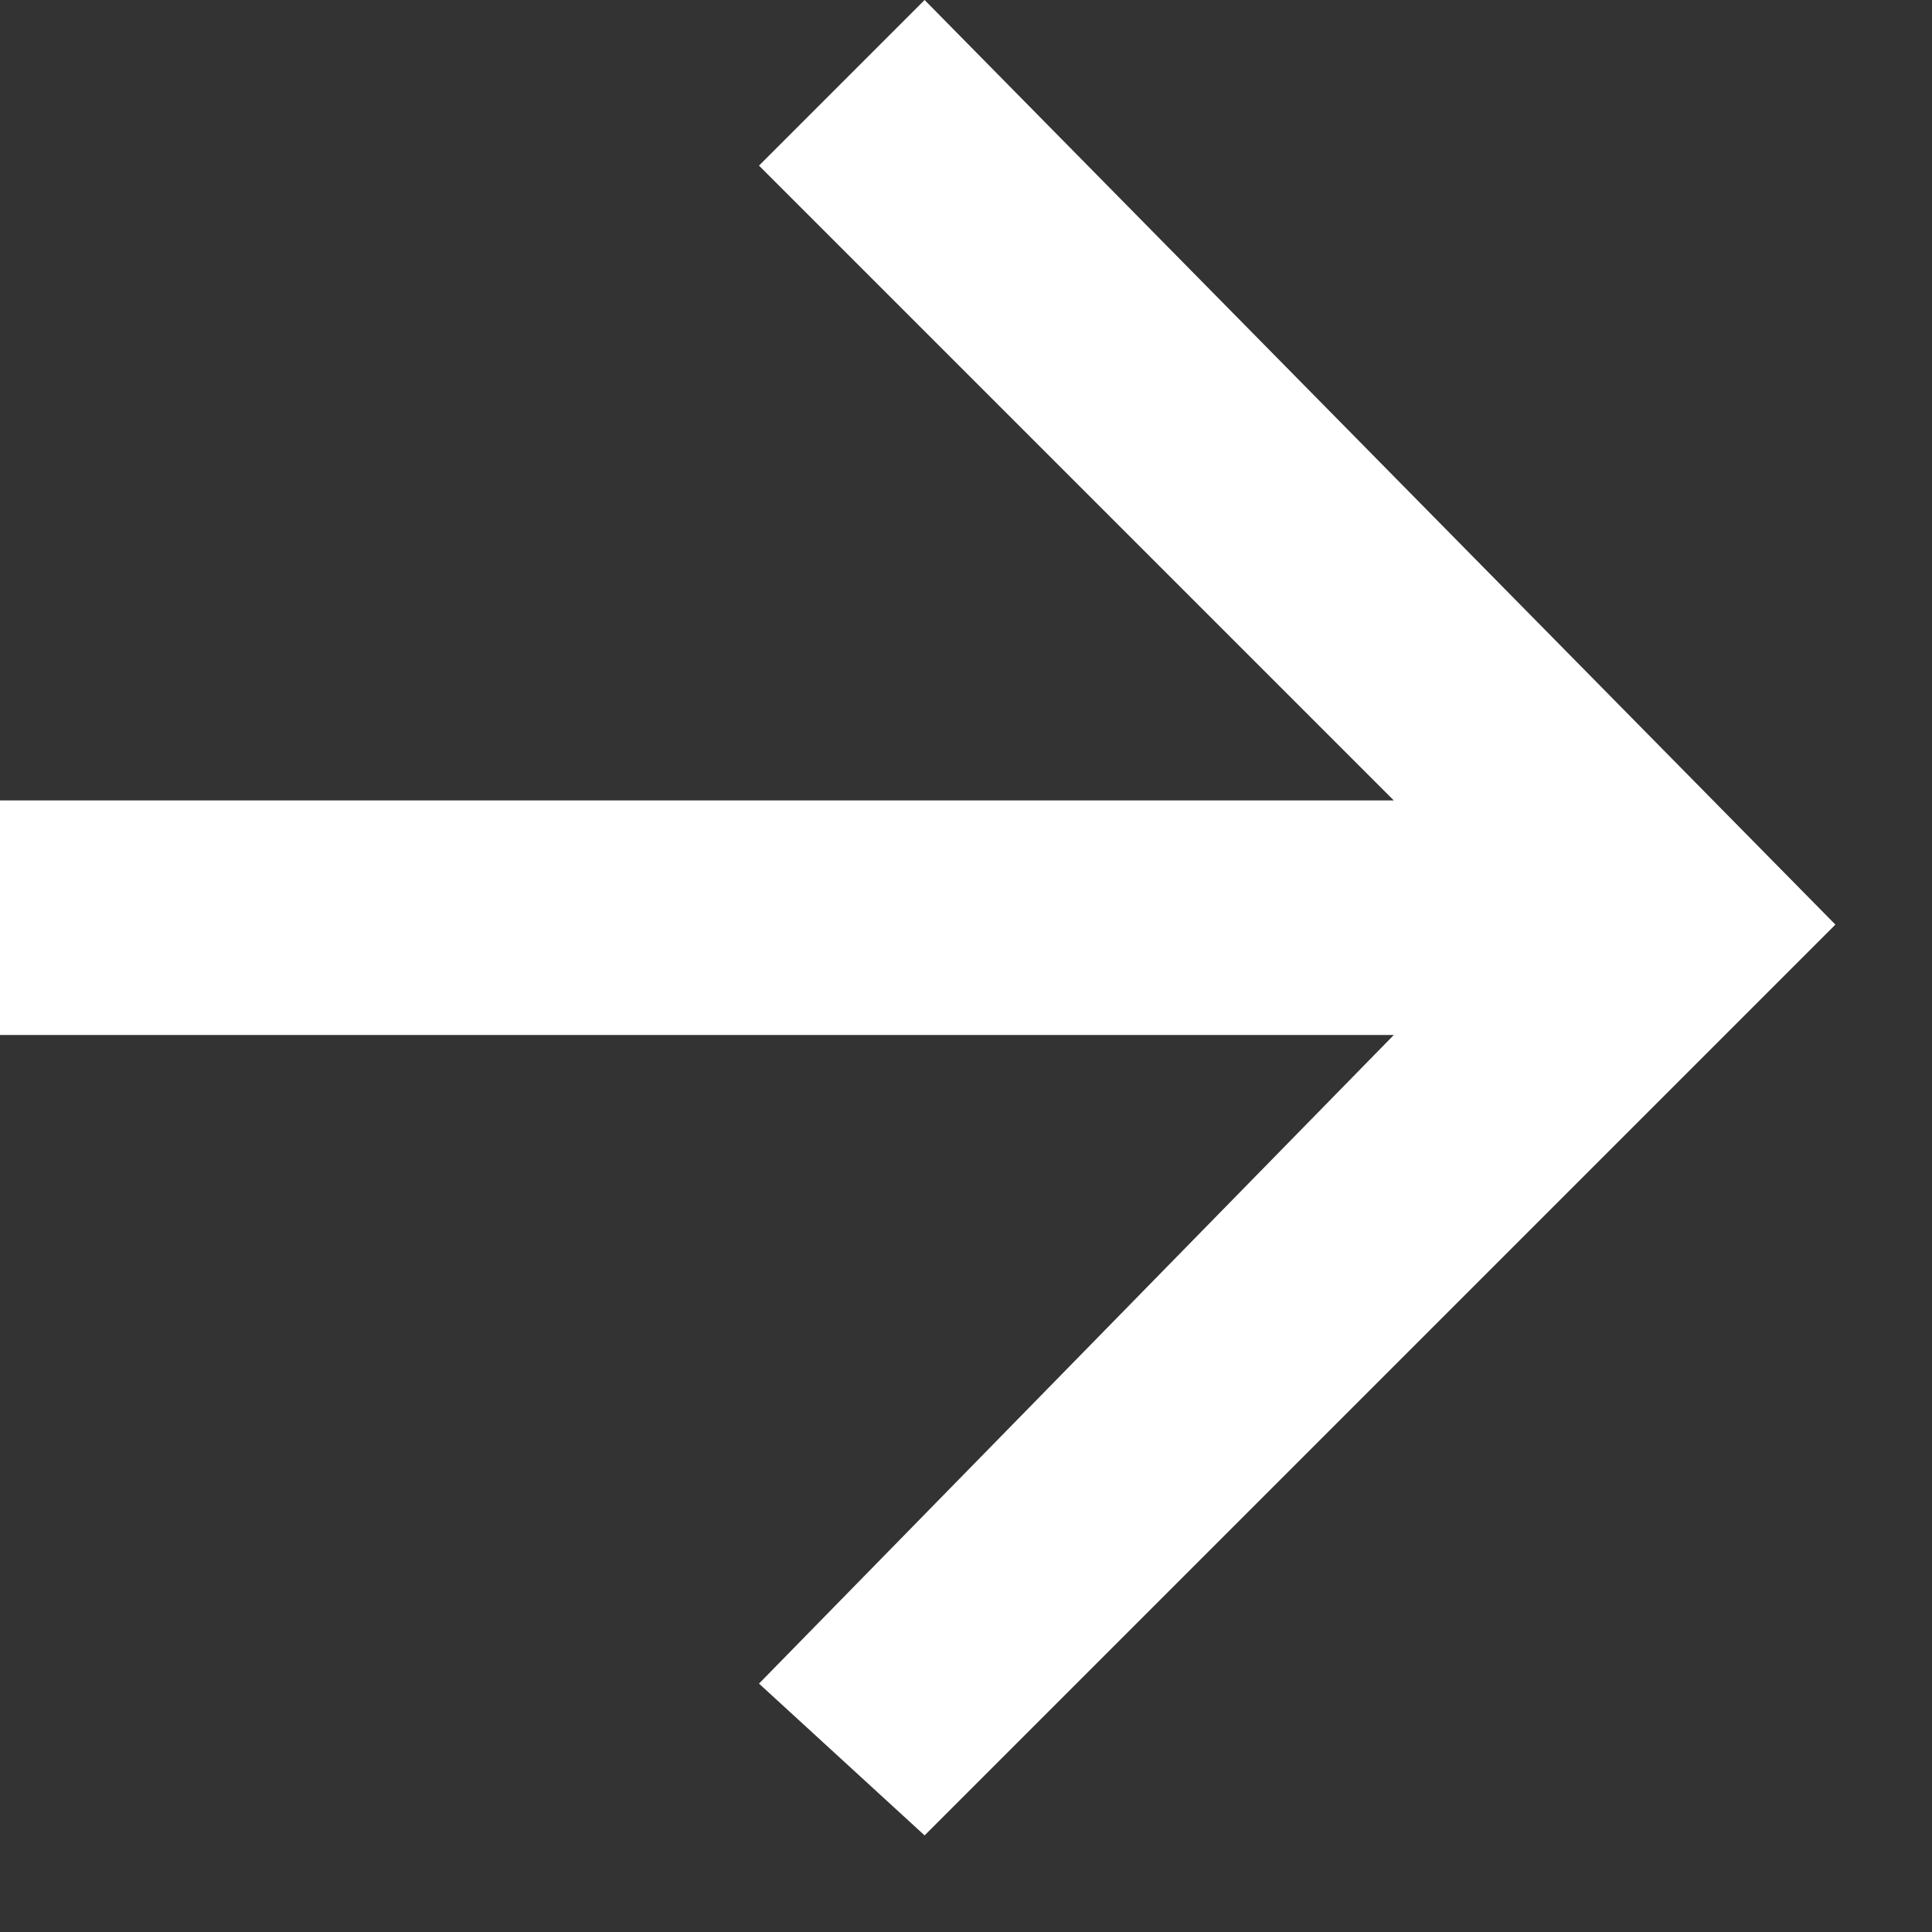
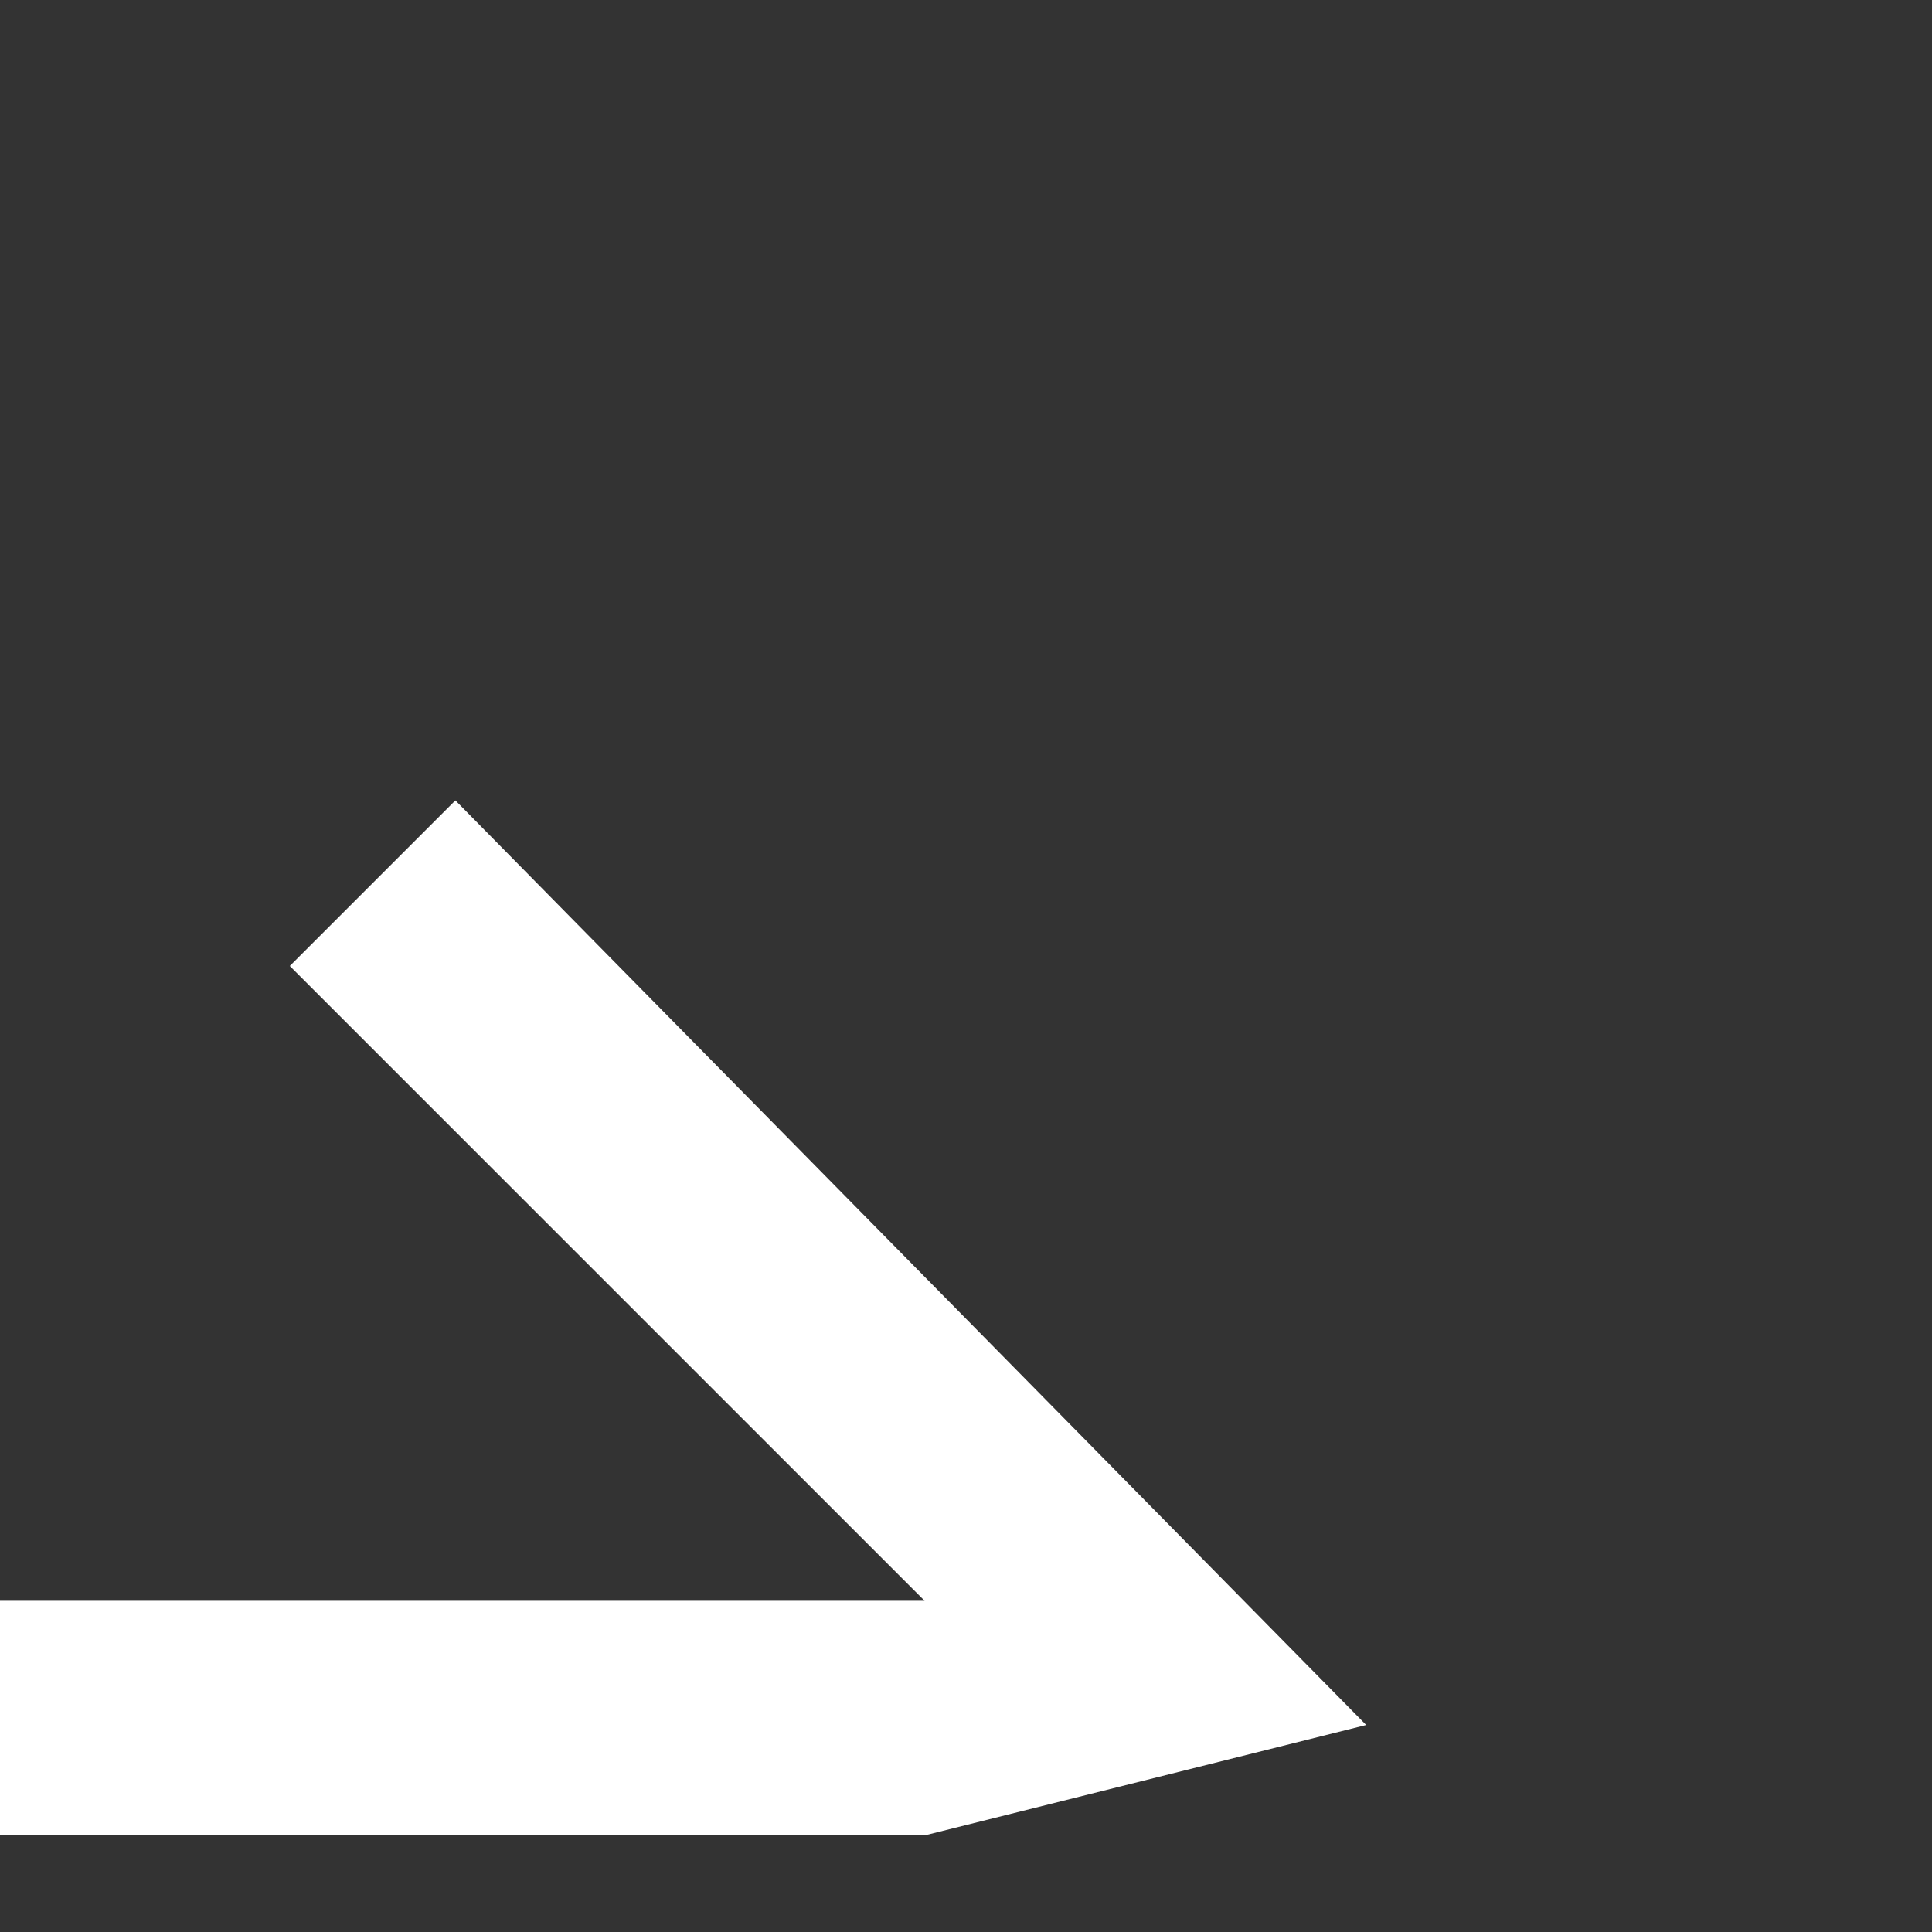
<svg xmlns="http://www.w3.org/2000/svg" version="1.2" viewBox="0 0 14 14" width="14" height="14">
  <rect x="0" y="0" width="14" height="14" fill="#333333" stroke="none" />
  <title>pathArrow-svg</title>
  <style>
		.s0 { fill: #ffffff } 
	</style>
-   <path id="pathArrow" class="s0" d="m6.7 13.3l-1.2-1.1 4.6-4.7h-10.1v-1.7h10.1l-4.6-4.6 1.2-1.2 6.6 6.7z" />
+   <path id="pathArrow" class="s0" d="m6.7 13.3h-10.1v-1.7h10.1l-4.6-4.6 1.2-1.2 6.6 6.7z" />
</svg>